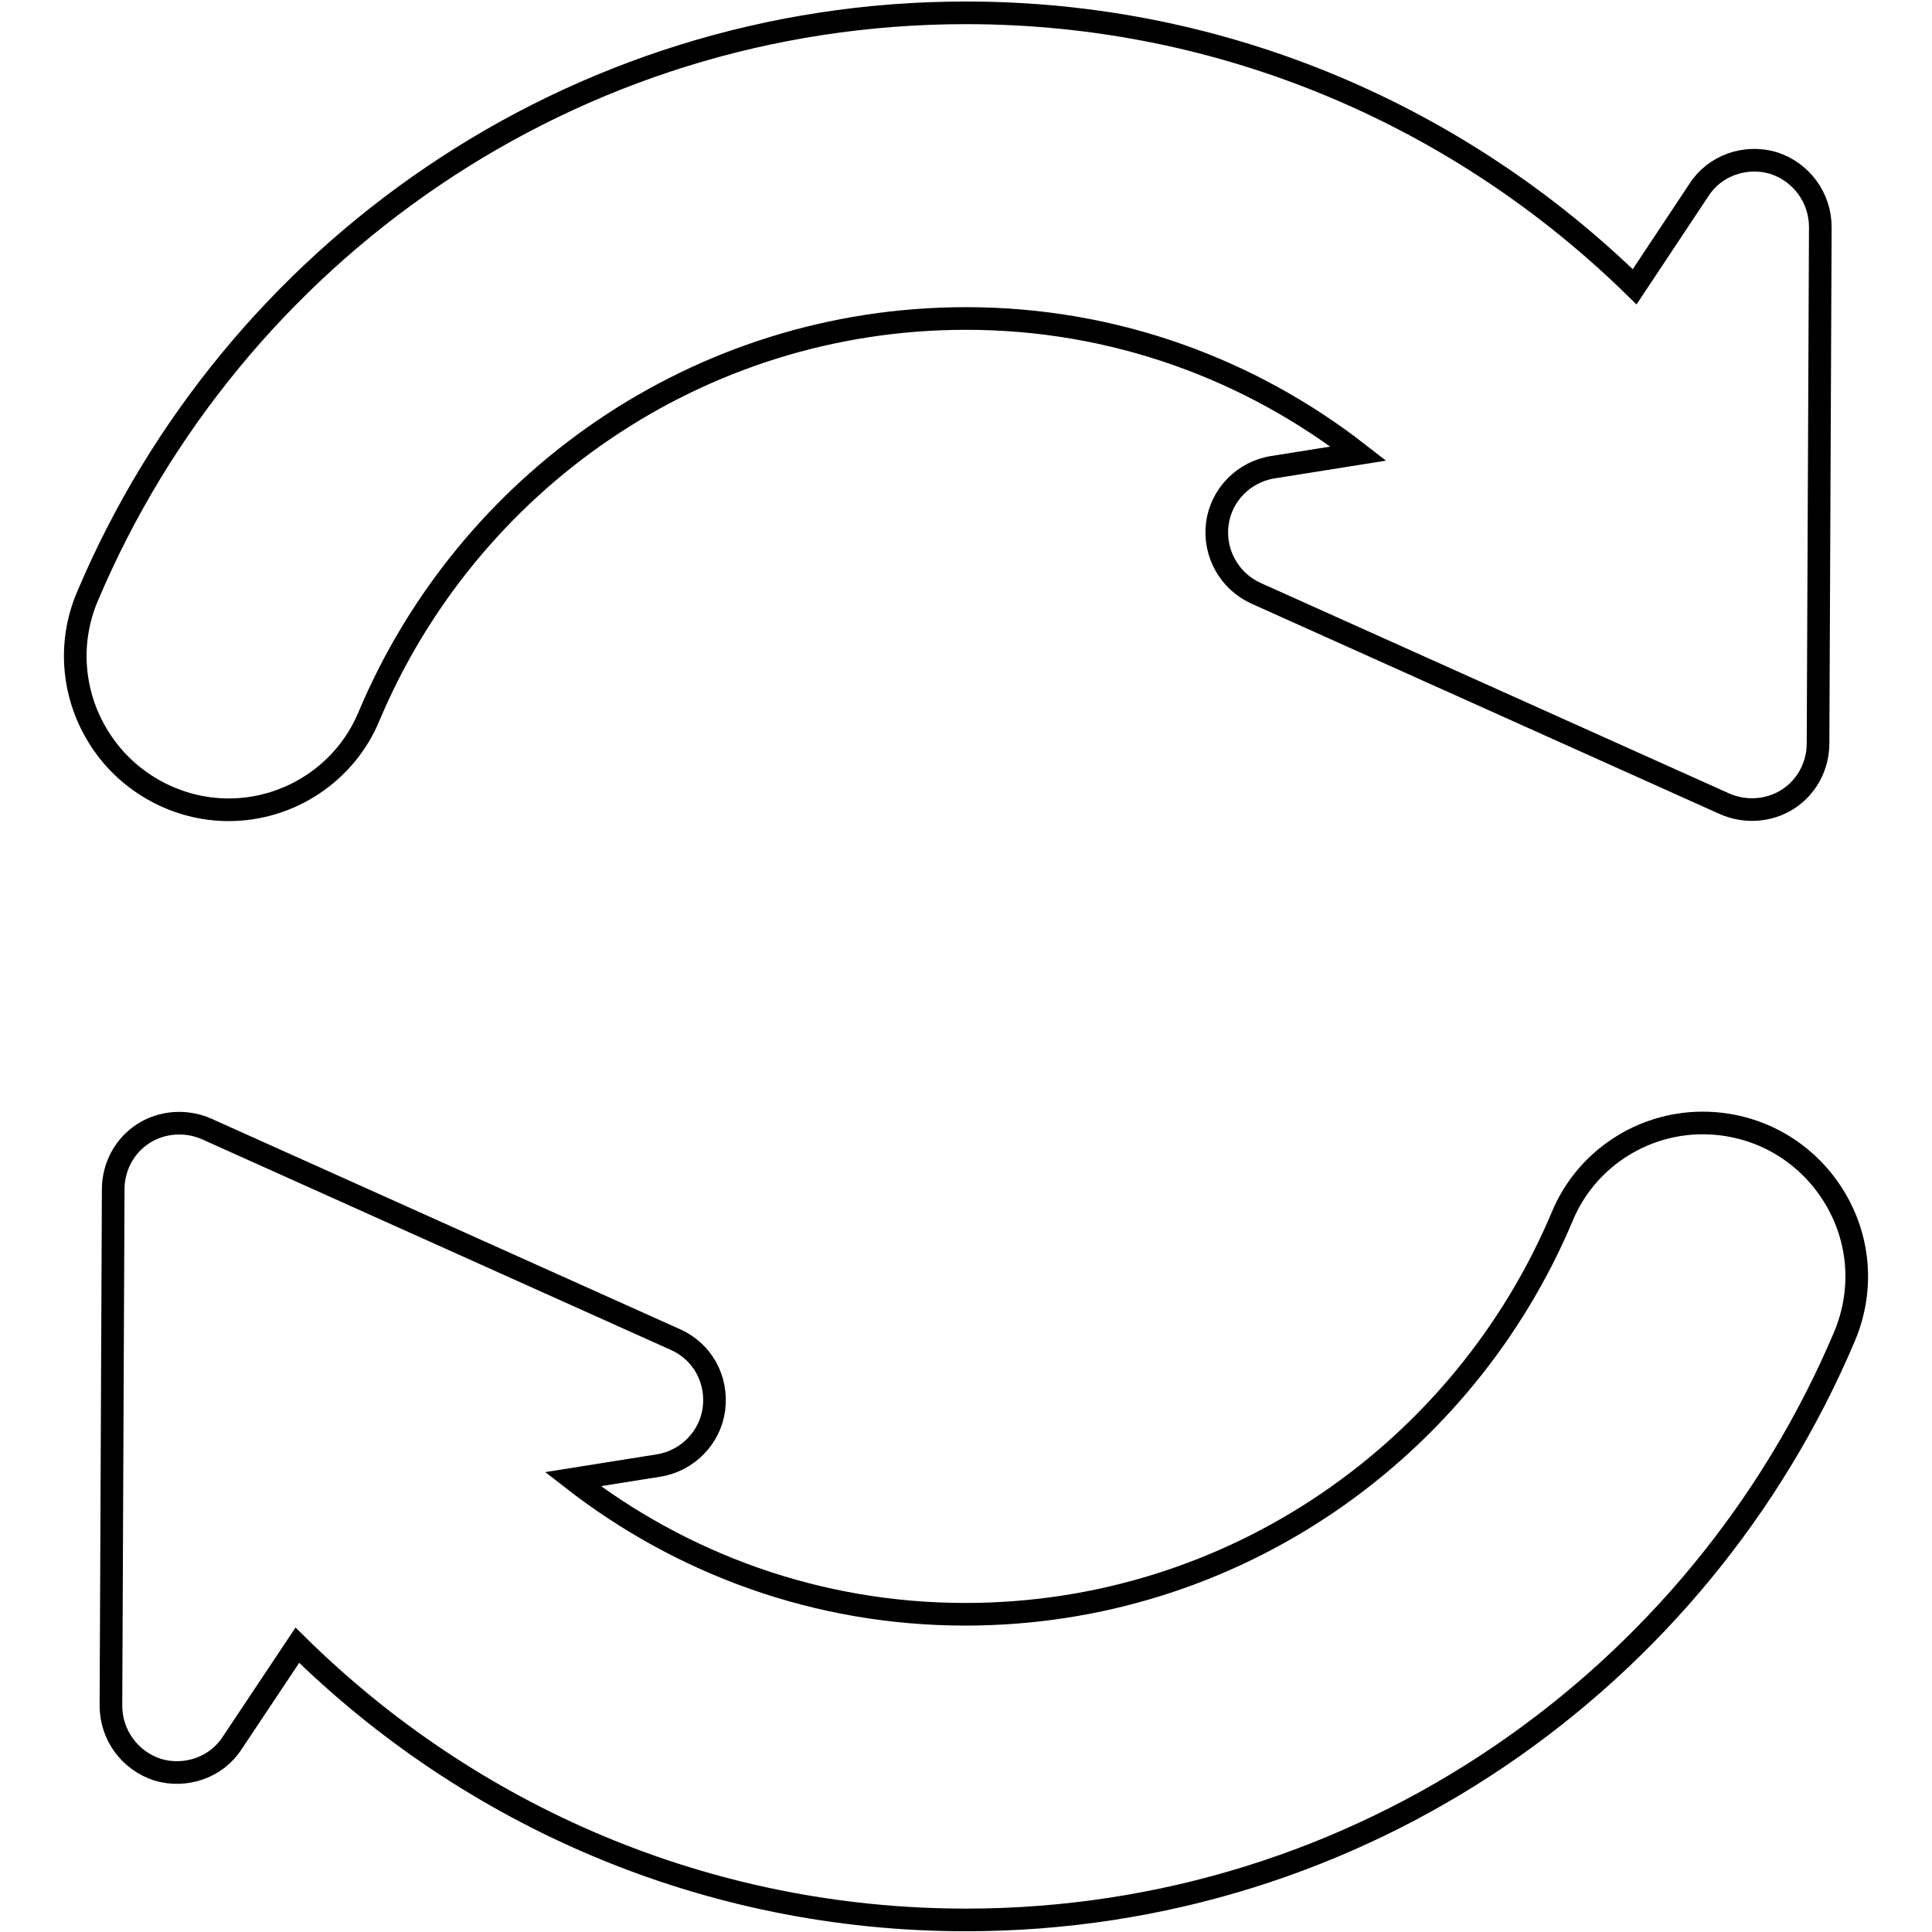
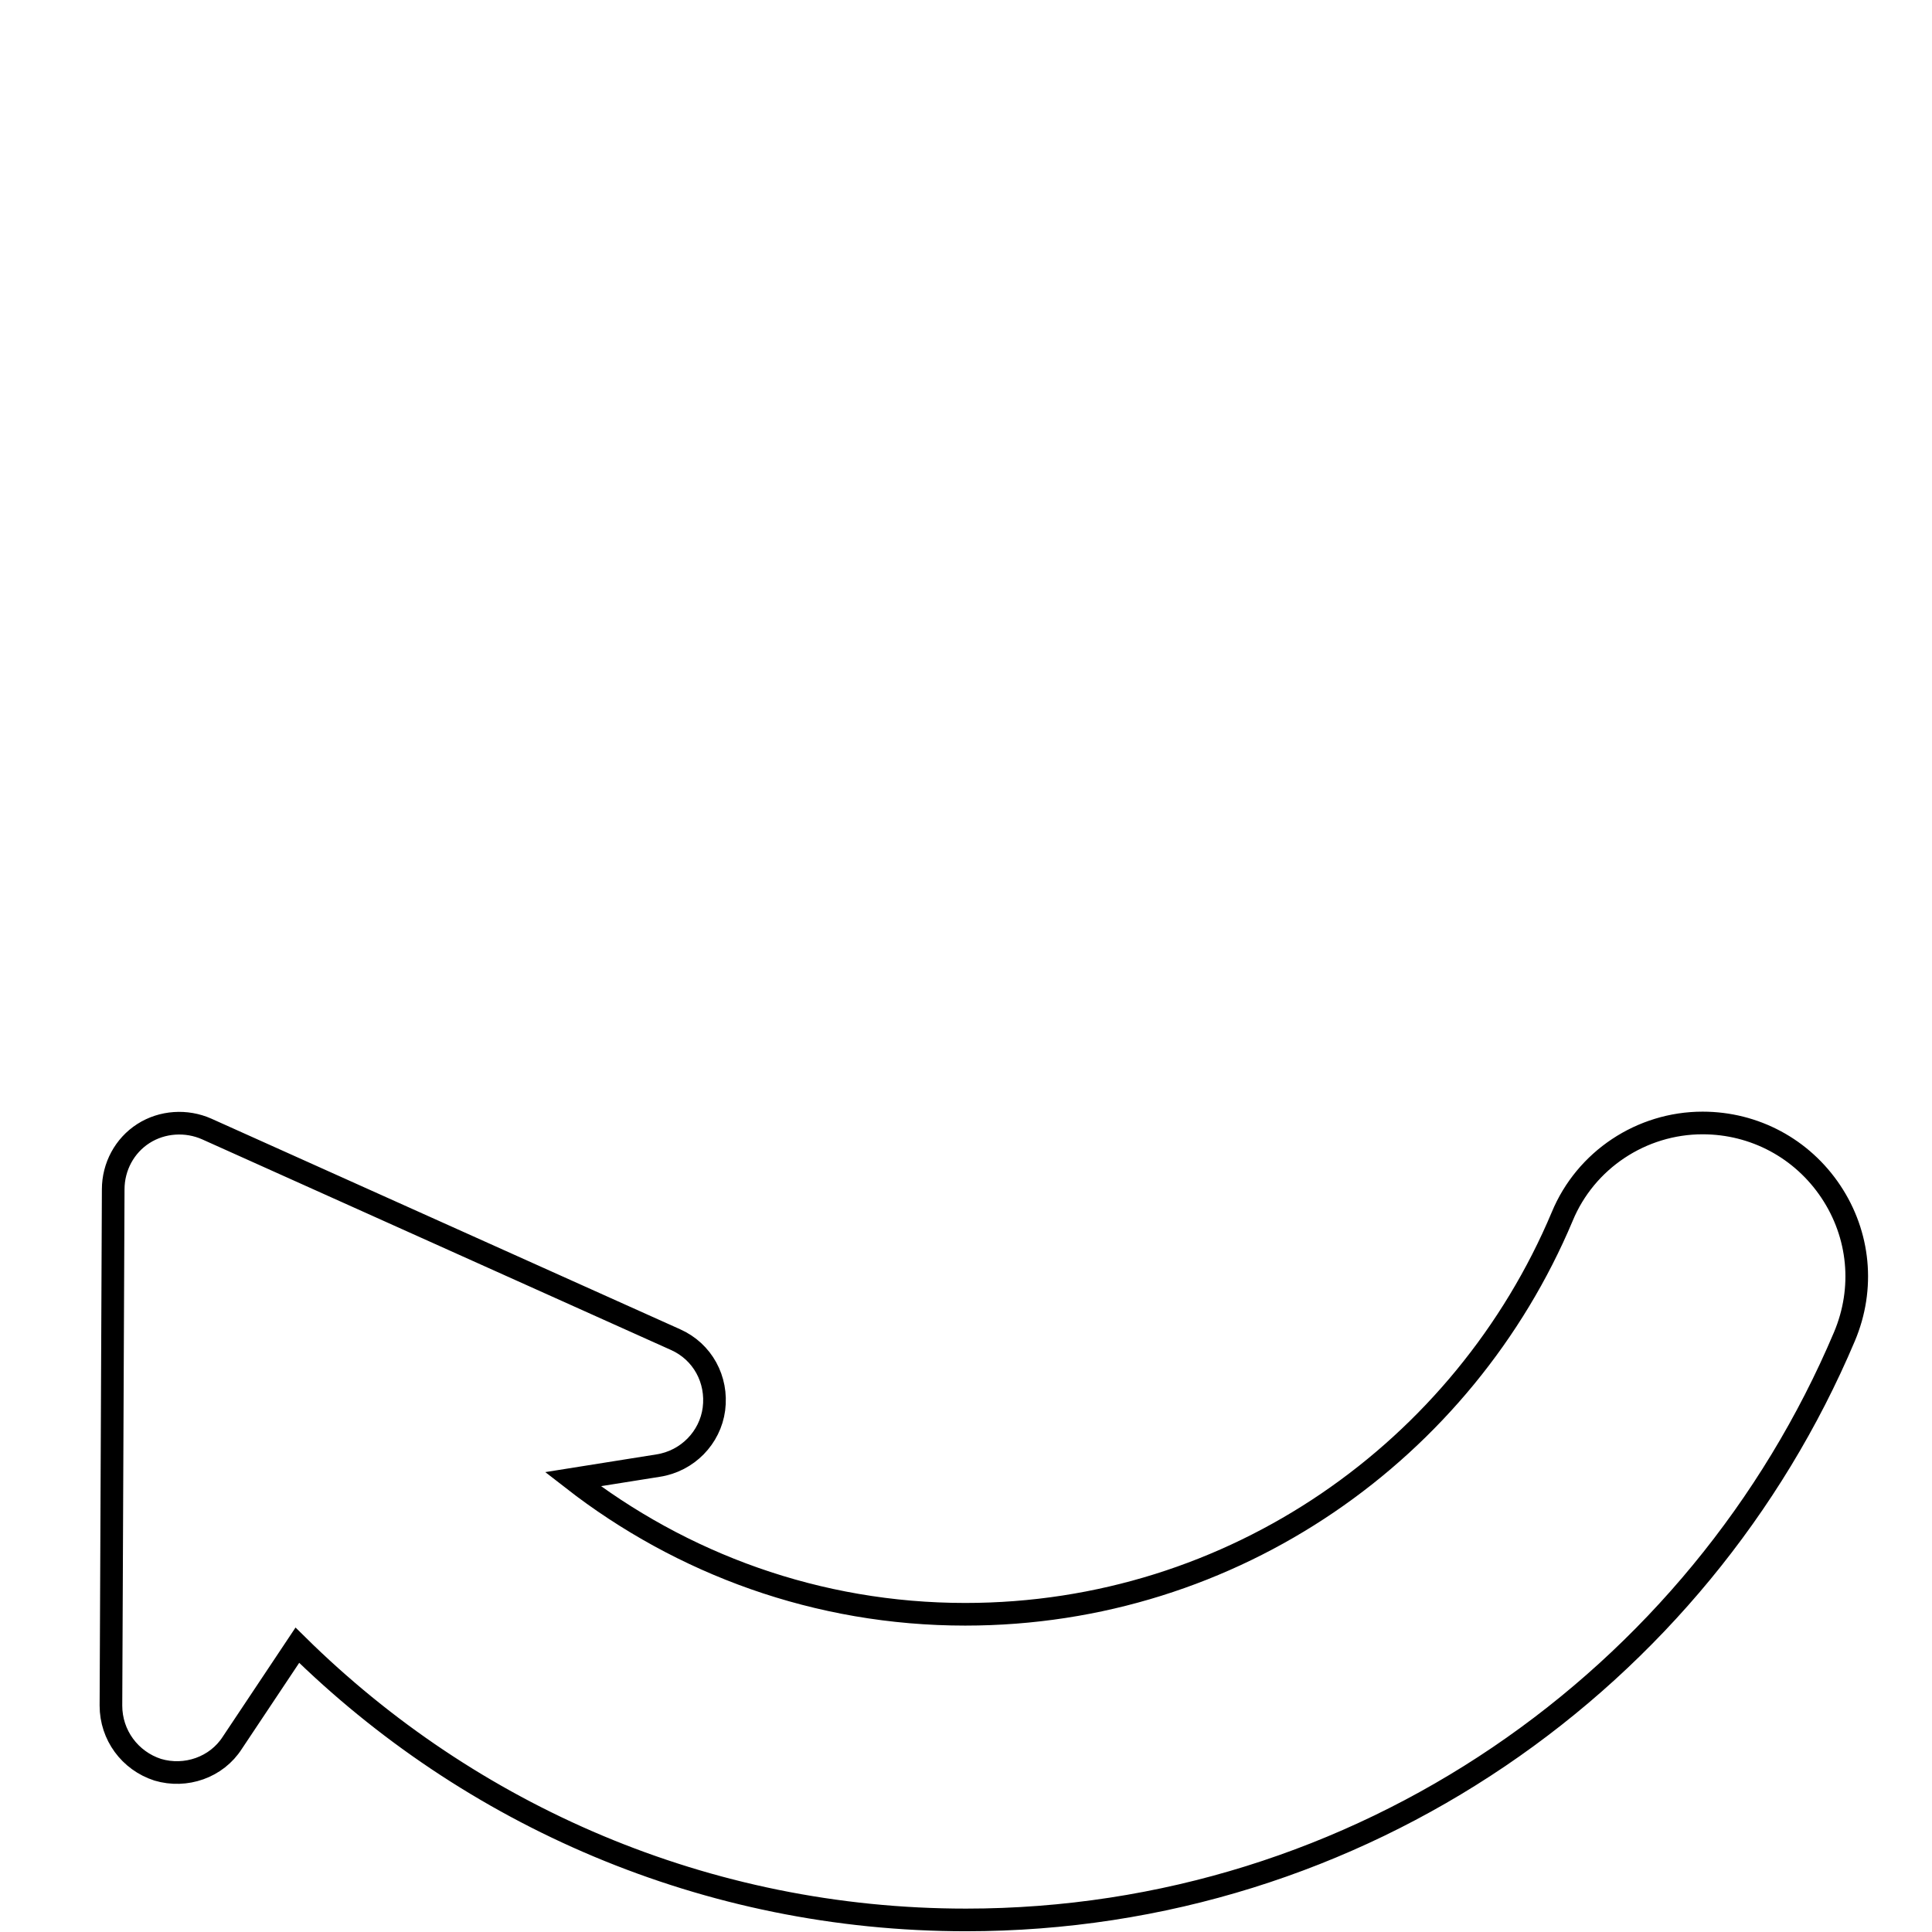
<svg xmlns="http://www.w3.org/2000/svg" version="1.1" x="0px" y="0px" viewBox="0 0 256 256" enable-background="new 0 0 256 256" xml:space="preserve">
  <g>
    <g>
-       <path stroke-width="3" fill-opacity="0" stroke="#000000" d="M30.3,107.3c8.1,0,15.5-4.9,18.6-12.4C61.9,64,92.4,42.2,128,42.2c19.6,0,37.6,6.7,52,17.9l-11.3,1.8c-3.9,0.6-6.9,3.7-7.4,7.5c-0.5,3.9,1.6,7.6,5.1,9.2l62.1,27.9c2.7,1.2,5.9,1,8.4-0.6c2.5-1.6,4-4.4,4-7.4l0.3-68.4c0-3.9-2.5-7.3-6.2-8.5c-3.7-1.1-7.8,0.3-9.9,3.6L216.6,38C193.7,15.6,162.5,1.7,128,1.7C75.7,1.7,30.8,33.6,11.6,79c-2.7,6.3-2,13.5,1.8,19.2C17.1,103.8,23.5,107.3,30.3,107.3z" />
      <path stroke-width="3" fill-opacity="0" stroke="#000000" d="M242.6,157.9c-3.8-5.7-10.1-9.1-17-9.1c-8.1,0-15.5,4.9-18.6,12.4c-13,30.9-43.5,52.7-79.1,52.7c-19.6,0-37.6-6.7-52-17.9l11.3-1.8c3.9-0.6,6.9-3.7,7.4-7.5c0.5-3.9-1.5-7.6-5.1-9.2l-62.1-27.9c-2.7-1.2-5.9-1-8.4,0.6c-2.5,1.6-4,4.4-4,7.4l-0.3,68.4c0,3.9,2.5,7.3,6.2,8.5c3.7,1.1,7.8-0.3,9.9-3.6l8.6-12.9c22.8,22.5,54.1,36.4,88.6,36.4c52.3,0,97.2-31.9,116.4-77.3C247.1,170.7,246.4,163.6,242.6,157.9z" />
    </g>
  </g>
</svg>